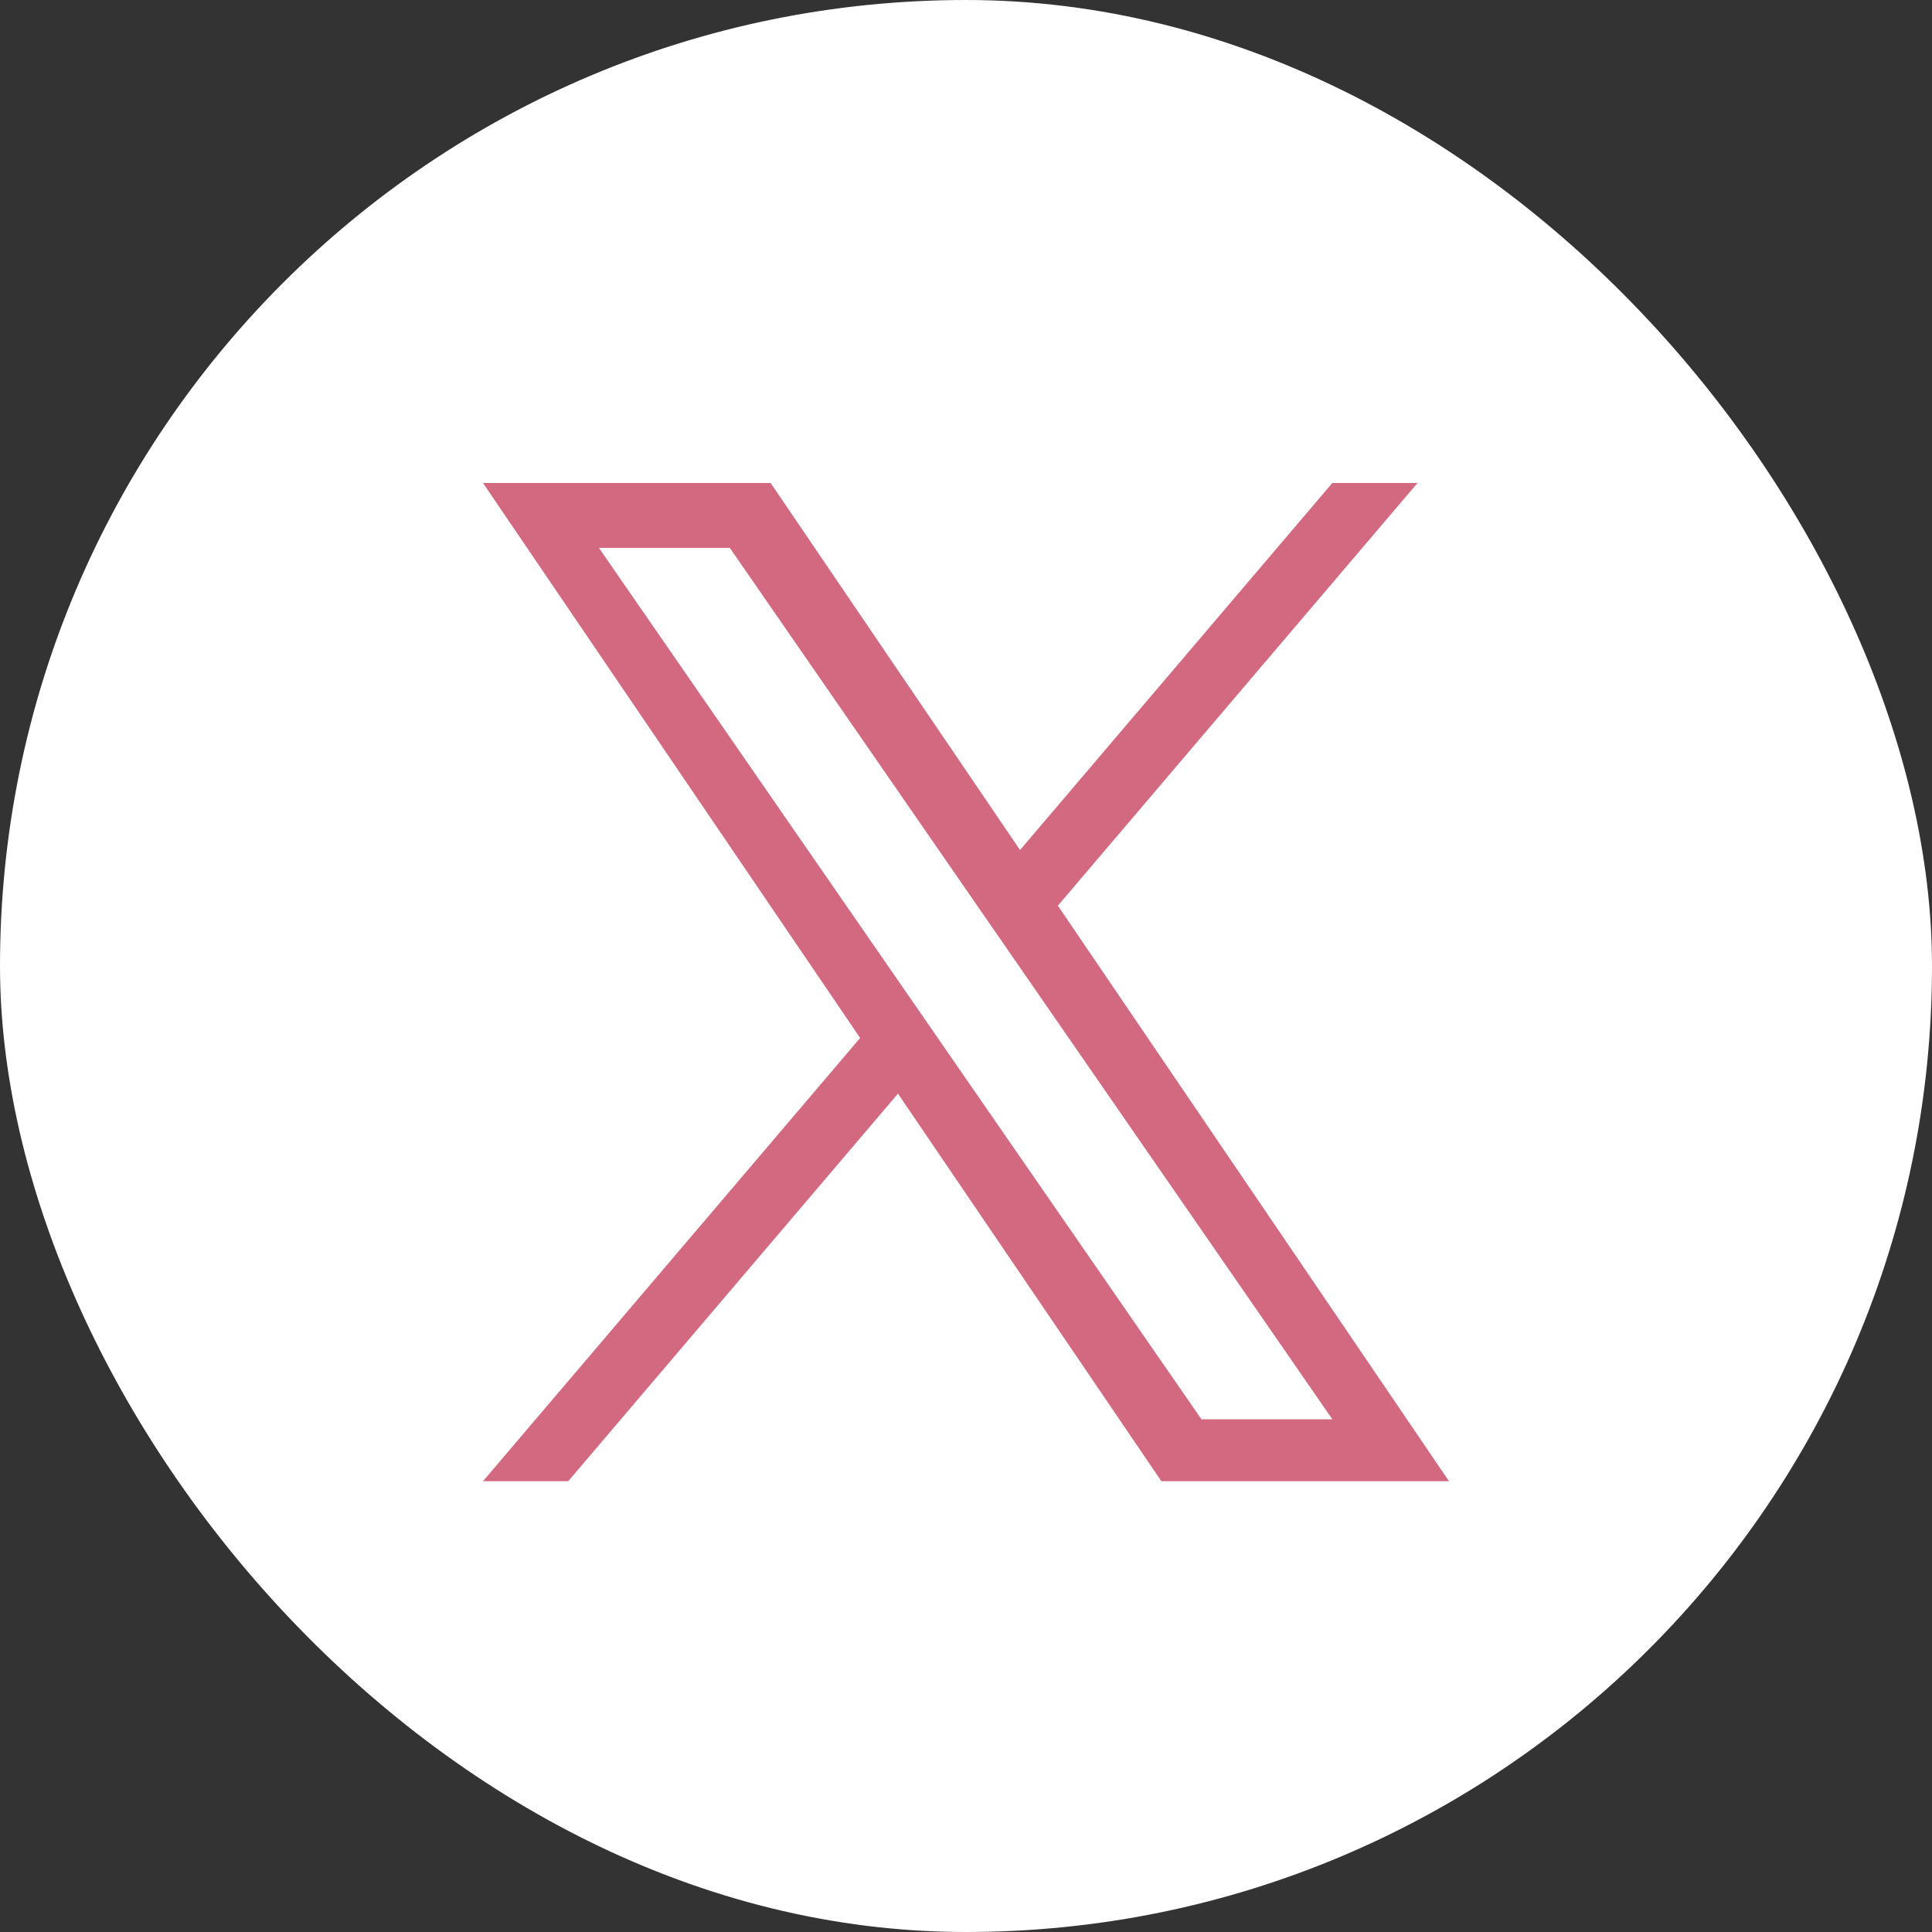
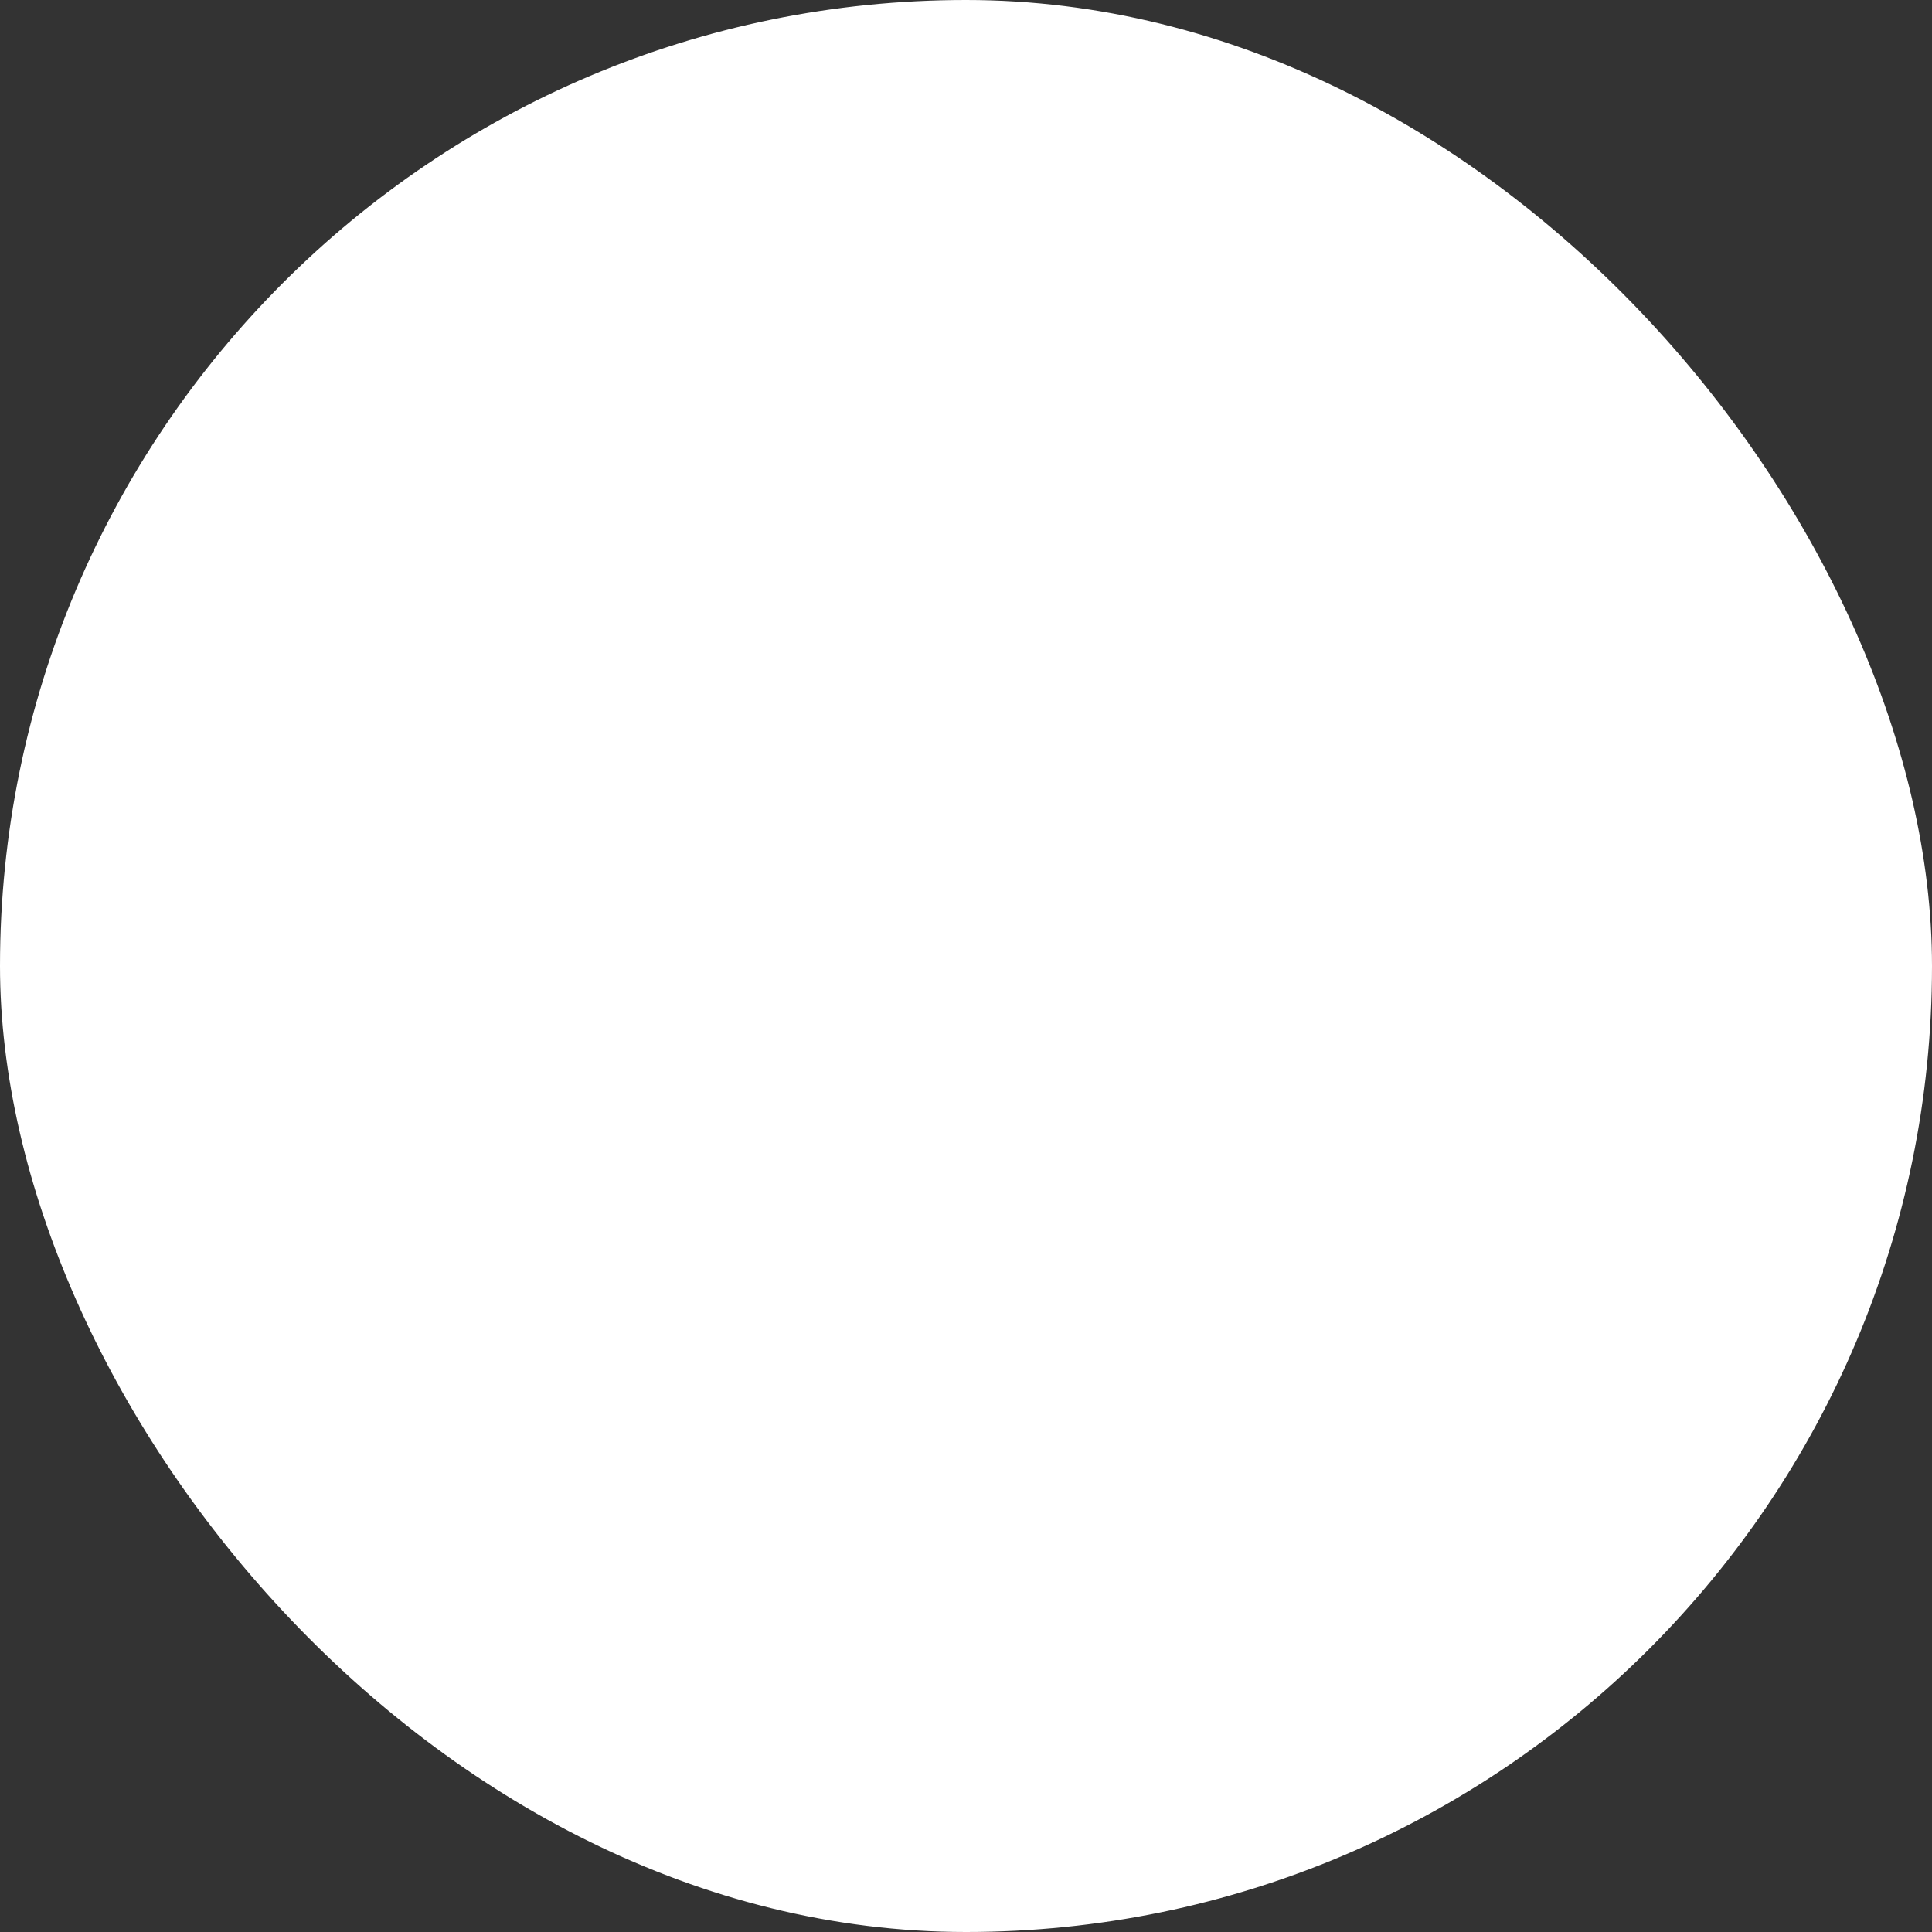
<svg xmlns="http://www.w3.org/2000/svg" width="60" height="60" viewBox="0 0 60 60" fill="none">
  <rect x="0" y="0" width="60" height="60" fill="#333333" stroke="none" />
  <rect width="60" height="60" rx="30" fill="white" />
-   <path d="M32.854 28.126L44.022 15H41.376L31.678 26.398L23.933 15H15L26.712 32.235L15 46H17.647L27.887 33.964L36.067 46H45L32.853 28.126H32.854ZM29.229 32.387L18.6 17.015H22.665L41.377 44.077H37.312L29.229 32.388V32.387Z" fill="#D36980" />
</svg>